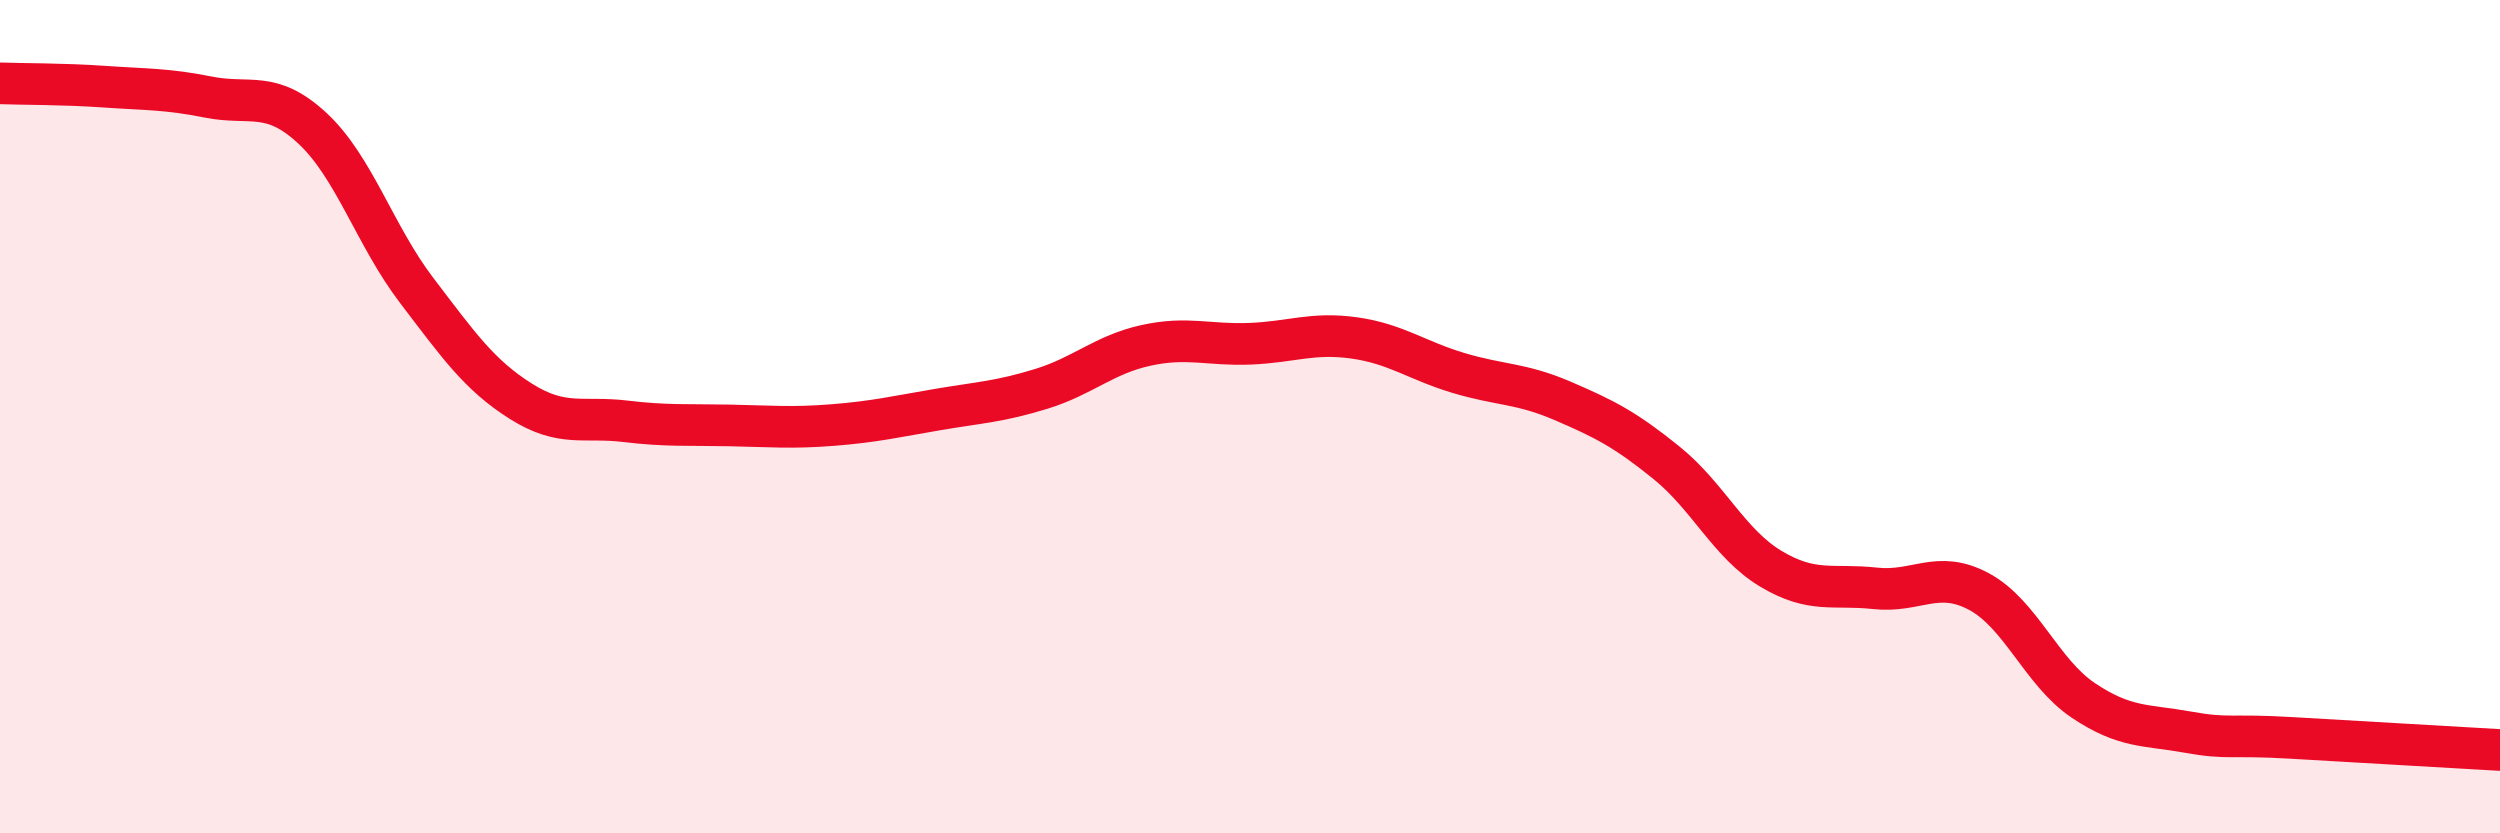
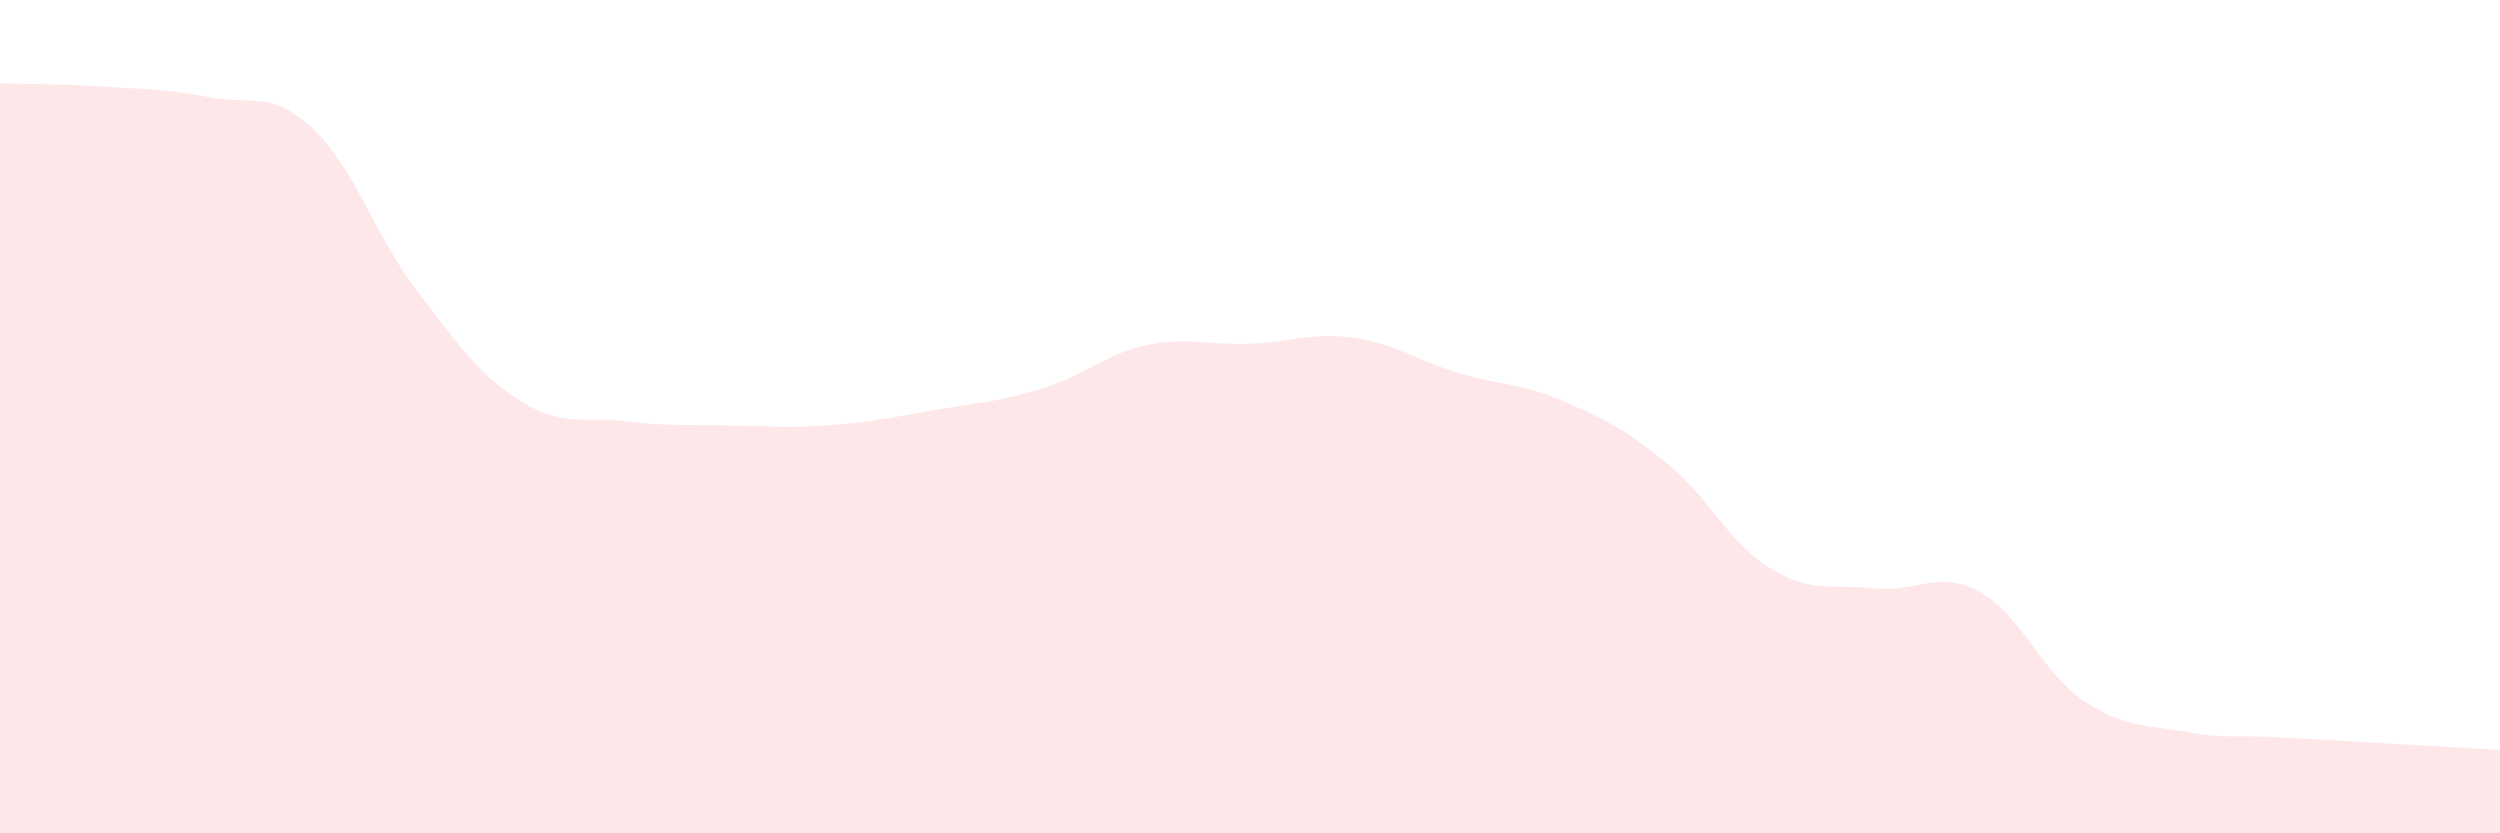
<svg xmlns="http://www.w3.org/2000/svg" width="60" height="20" viewBox="0 0 60 20">
  <path d="M 0,2 C 0.5,2.02 1.5,2.01 2.5,2.08 C 3.5,2.15 4,2.13 5,2.33 C 6,2.53 6.5,2.15 7.5,3.08 C 8.5,4.01 9,5.66 10,6.97 C 11,8.28 11.5,9 12.5,9.63 C 13.5,10.26 14,9.99 15,10.11 C 16,10.23 16.5,10.19 17.5,10.21 C 18.5,10.23 19,10.28 20,10.2 C 21,10.12 21.5,10 22.5,9.83 C 23.5,9.66 24,9.64 25,9.33 C 26,9.02 26.5,8.51 27.5,8.29 C 28.5,8.07 29,8.29 30,8.25 C 31,8.21 31.5,7.97 32.5,8.11 C 33.5,8.25 34,8.65 35,8.95 C 36,9.25 36.5,9.19 37.5,9.62 C 38.5,10.05 39,10.3 40,11.11 C 41,11.92 41.5,13.05 42.5,13.65 C 43.5,14.25 44,14.01 45,14.12 C 46,14.23 46.5,13.66 47.5,14.2 C 48.5,14.74 49,16.14 50,16.81 C 51,17.48 51.5,17.39 52.5,17.57 C 53.5,17.75 53.5,17.62 55,17.71 C 56.5,17.8 59,17.94 60,18L60 20L0 20Z" fill="#EB0A25" opacity="0.1" stroke-linecap="round" stroke-linejoin="round" />
-   <path d="M 0,2 C 0.5,2.02 1.5,2.01 2.5,2.08 C 3.5,2.15 4,2.13 5,2.33 C 6,2.53 6.5,2.15 7.5,3.08 C 8.5,4.01 9,5.66 10,6.97 C 11,8.28 11.5,9 12.5,9.63 C 13.5,10.26 14,9.99 15,10.11 C 16,10.23 16.5,10.19 17.5,10.21 C 18.5,10.23 19,10.28 20,10.2 C 21,10.12 21.5,10 22.5,9.83 C 23.5,9.66 24,9.64 25,9.33 C 26,9.02 26.5,8.51 27.5,8.29 C 28.5,8.07 29,8.29 30,8.25 C 31,8.21 31.5,7.97 32.5,8.11 C 33.5,8.25 34,8.65 35,8.95 C 36,9.25 36.5,9.19 37.5,9.62 C 38.5,10.05 39,10.3 40,11.11 C 41,11.92 41.5,13.05 42.5,13.65 C 43.5,14.25 44,14.01 45,14.12 C 46,14.23 46.5,13.66 47.5,14.2 C 48.5,14.74 49,16.14 50,16.81 C 51,17.48 51.5,17.39 52.5,17.57 C 53.5,17.75 53.5,17.62 55,17.71 C 56.5,17.8 59,17.94 60,18" stroke="#EB0A25" stroke-width="1" fill="none" stroke-linecap="round" stroke-linejoin="round" />
</svg>